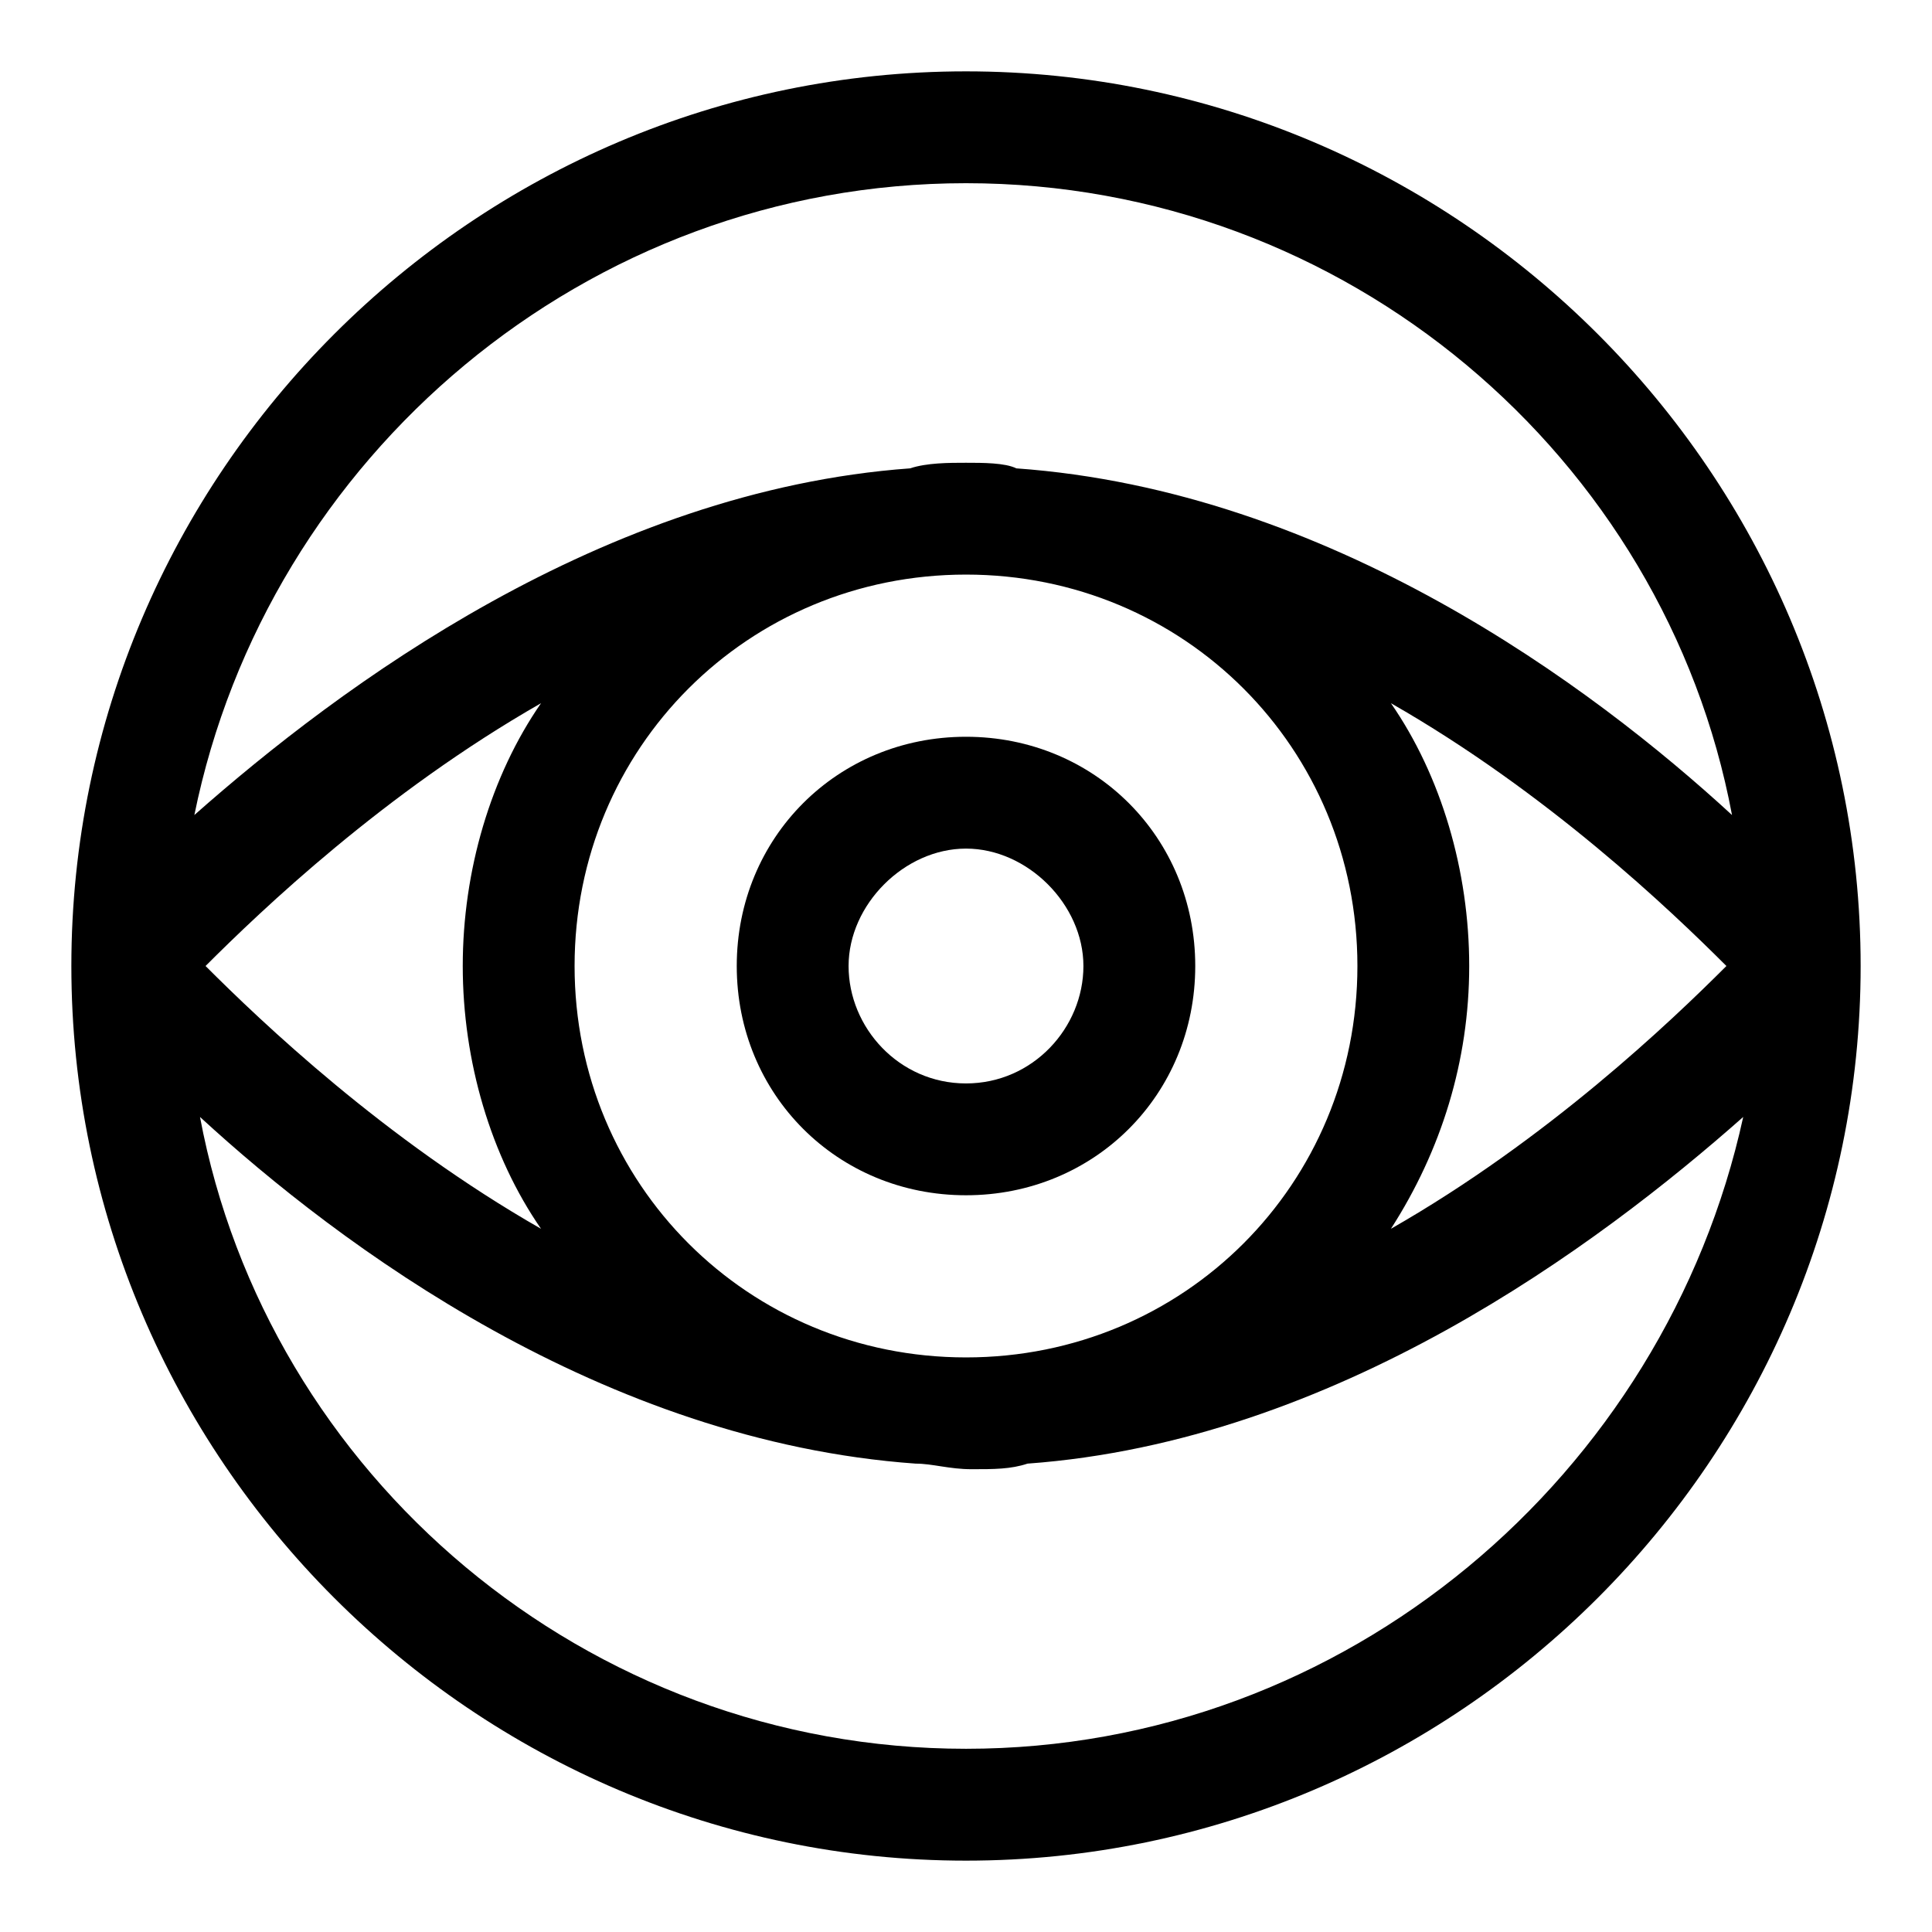
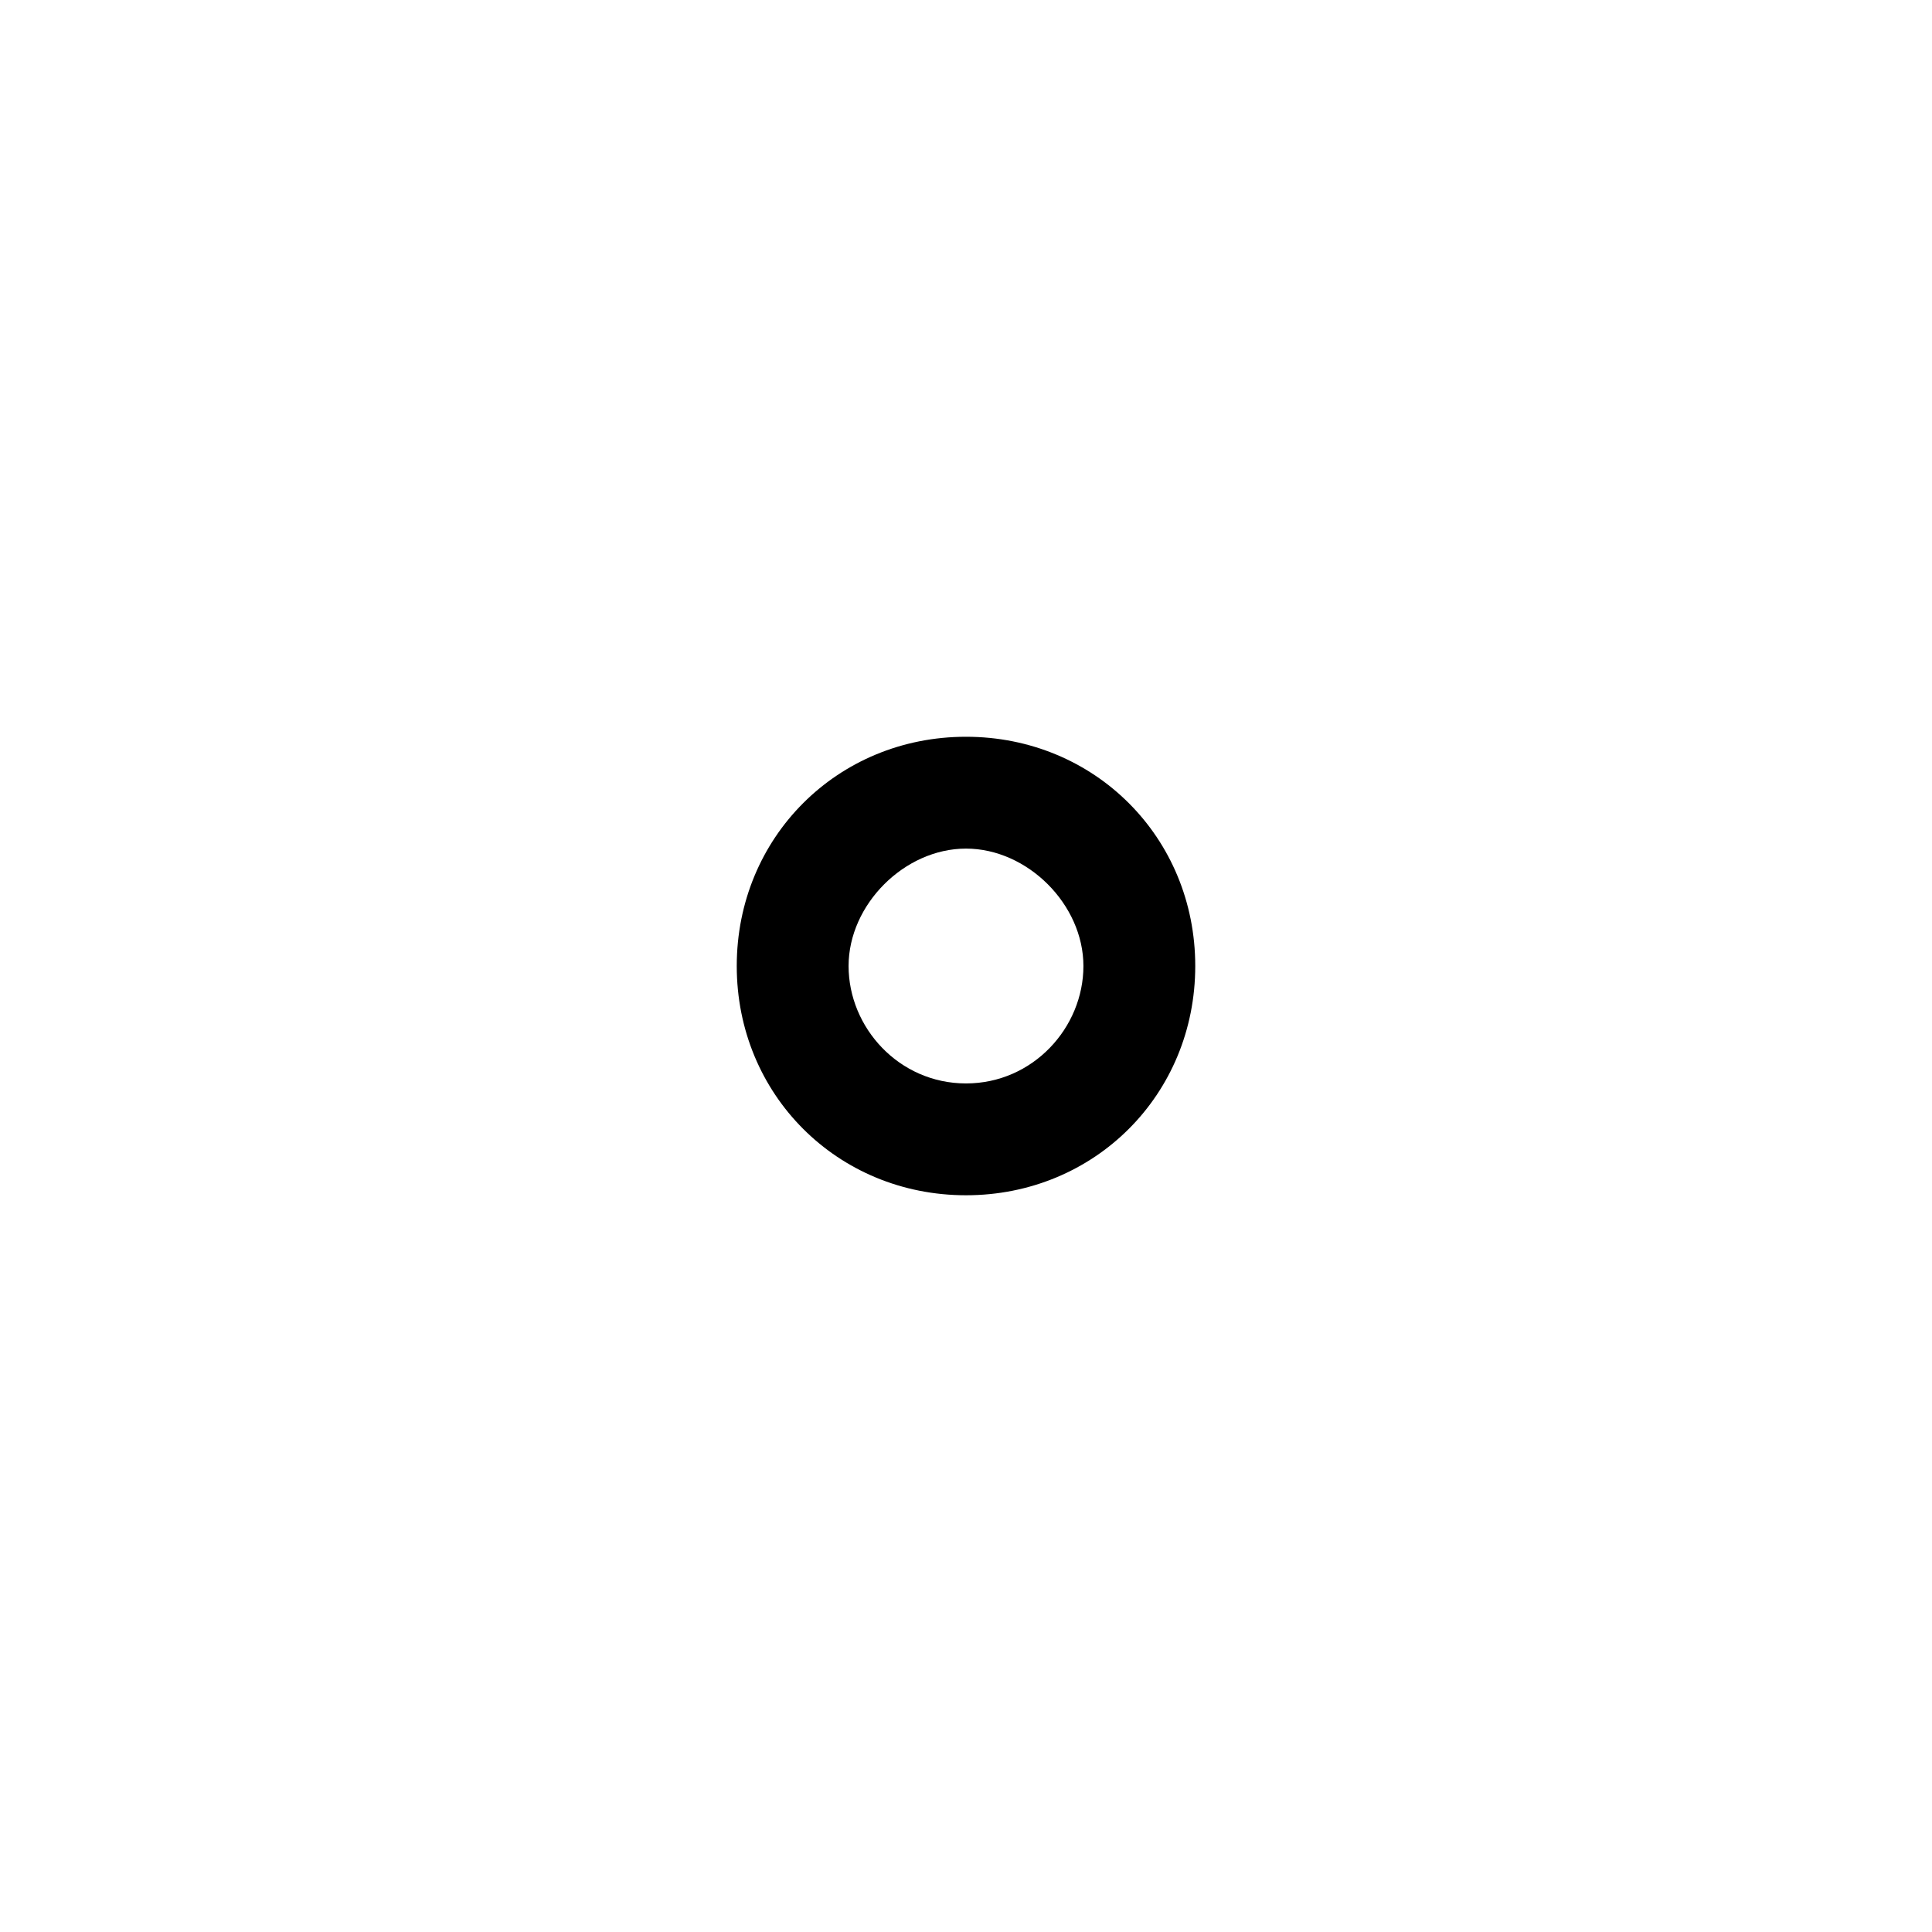
<svg xmlns="http://www.w3.org/2000/svg" fill="#000000" width="800px" height="800px" version="1.1" viewBox="144 144 512 512">
  <g>
-     <path d="m637.09 400c0-130.4-106.69-237.09-237.09-237.09-130.4-0.004-237.09 106.69-237.09 237.09s106.69 237.09 237.09 237.09c130.4 0 237.09-106.69 237.09-237.09zm-237.09-207.45c100.76 0 185.22 72.609 203 167.44-37.043-34.082-106.69-85.945-189.67-91.871-2.965-1.48-8.891-1.48-13.336-1.48s-10.371 0-14.816 1.48c-81.5 5.926-151.14 57.789-189.67 91.871 19.258-94.832 103.72-167.44 204.48-167.44zm-103.73 207.45c0-57.789 45.938-103.73 103.73-103.73s103.73 45.938 103.73 103.73-45.938 103.73-103.73 103.73c-57.793-0.004-103.73-45.938-103.73-103.73zm-8.891 69.645c-41.488-23.707-74.09-54.828-88.906-69.645 14.816-14.816 47.418-45.938 88.906-69.645-13.336 19.262-20.746 44.453-20.746 69.645 0 25.188 7.41 50.379 20.746 69.645zm225.23-139.29c41.488 23.707 74.09 54.828 88.906 69.645-14.816 14.816-47.418 45.938-88.906 69.645 13.336-20.746 20.746-44.453 20.746-69.645s-7.41-50.383-20.746-69.645zm-112.61 277.09c-100.76 0-185.22-72.609-203-167.44 37.043 34.082 106.69 85.945 189.67 91.871 4.445 0 8.891 1.48 14.816 1.48s10.371 0 14.816-1.48c81.5-5.926 151.14-57.789 189.67-91.871-20.742 94.832-105.2 167.44-205.96 167.44z" />
    <path d="m400 339.25c-34.082 0-60.754 26.672-60.754 60.754s26.672 60.754 60.754 60.754 60.754-26.672 60.754-60.754-26.676-60.754-60.754-60.754zm0 91.871c-17.781 0-31.117-14.816-31.117-31.117s14.816-31.117 31.117-31.117 31.117 14.816 31.117 31.117c0 16.297-13.336 31.117-31.117 31.117z" />
  </g>
</svg>